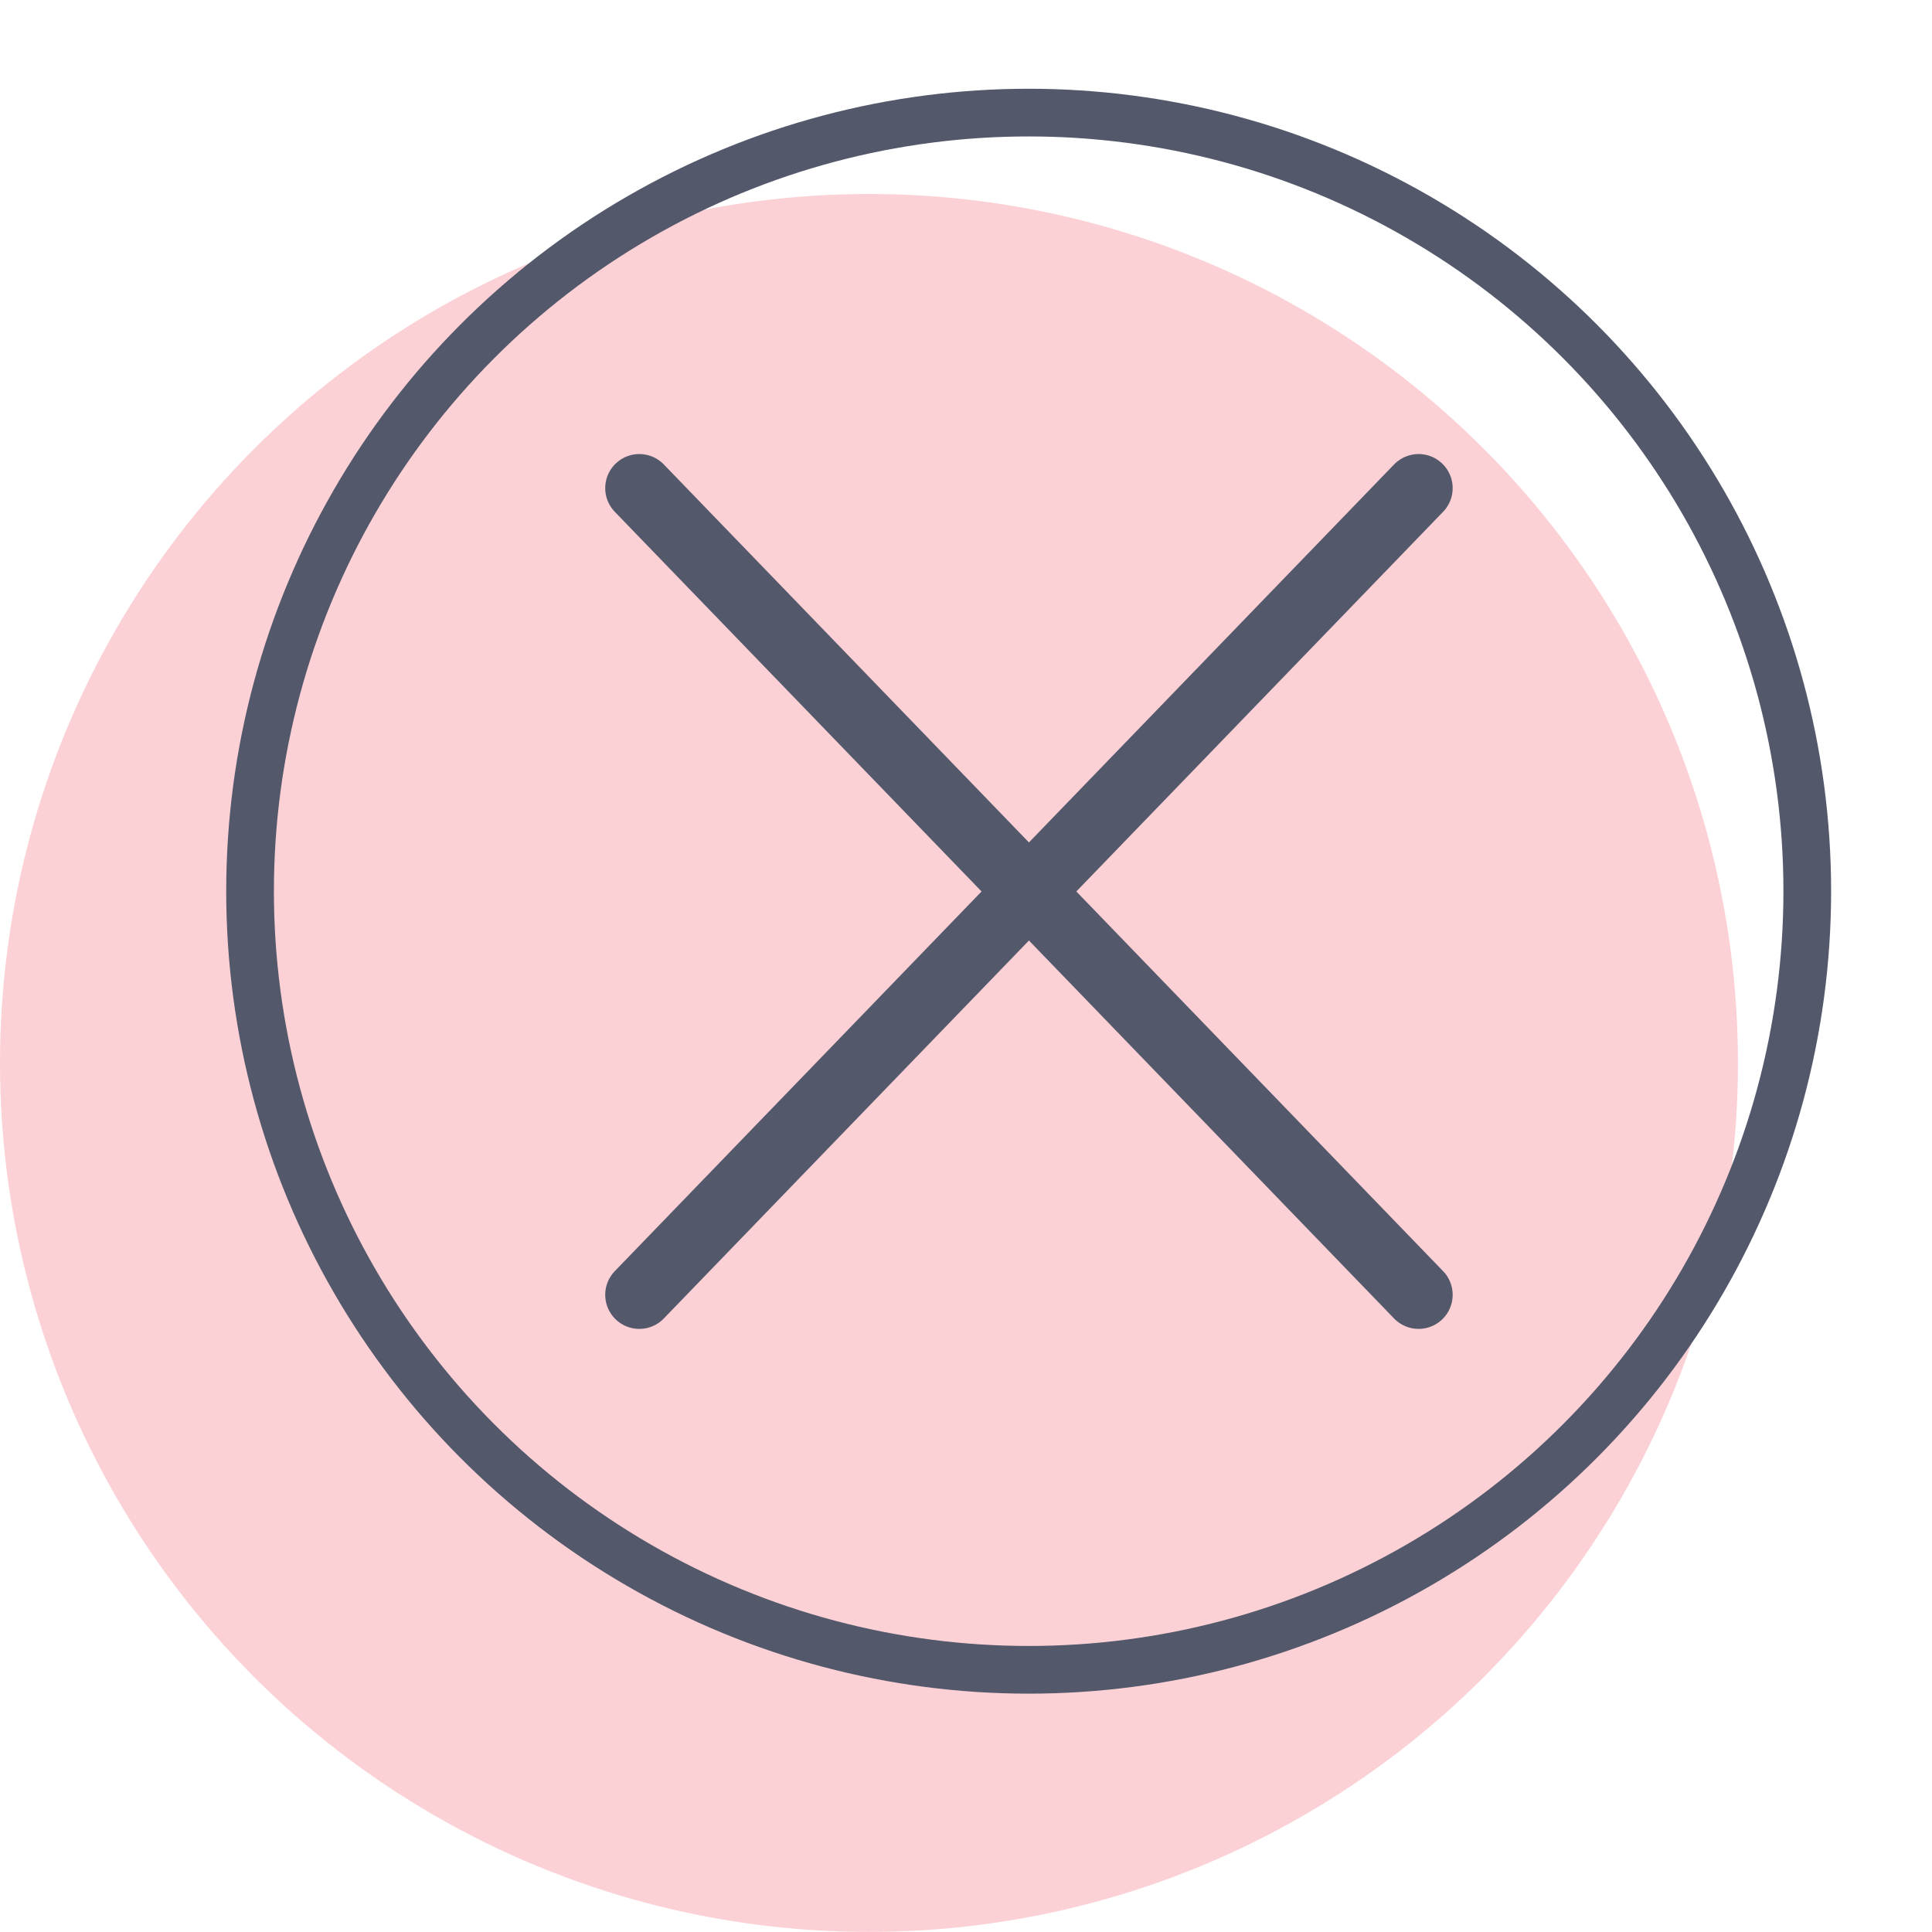
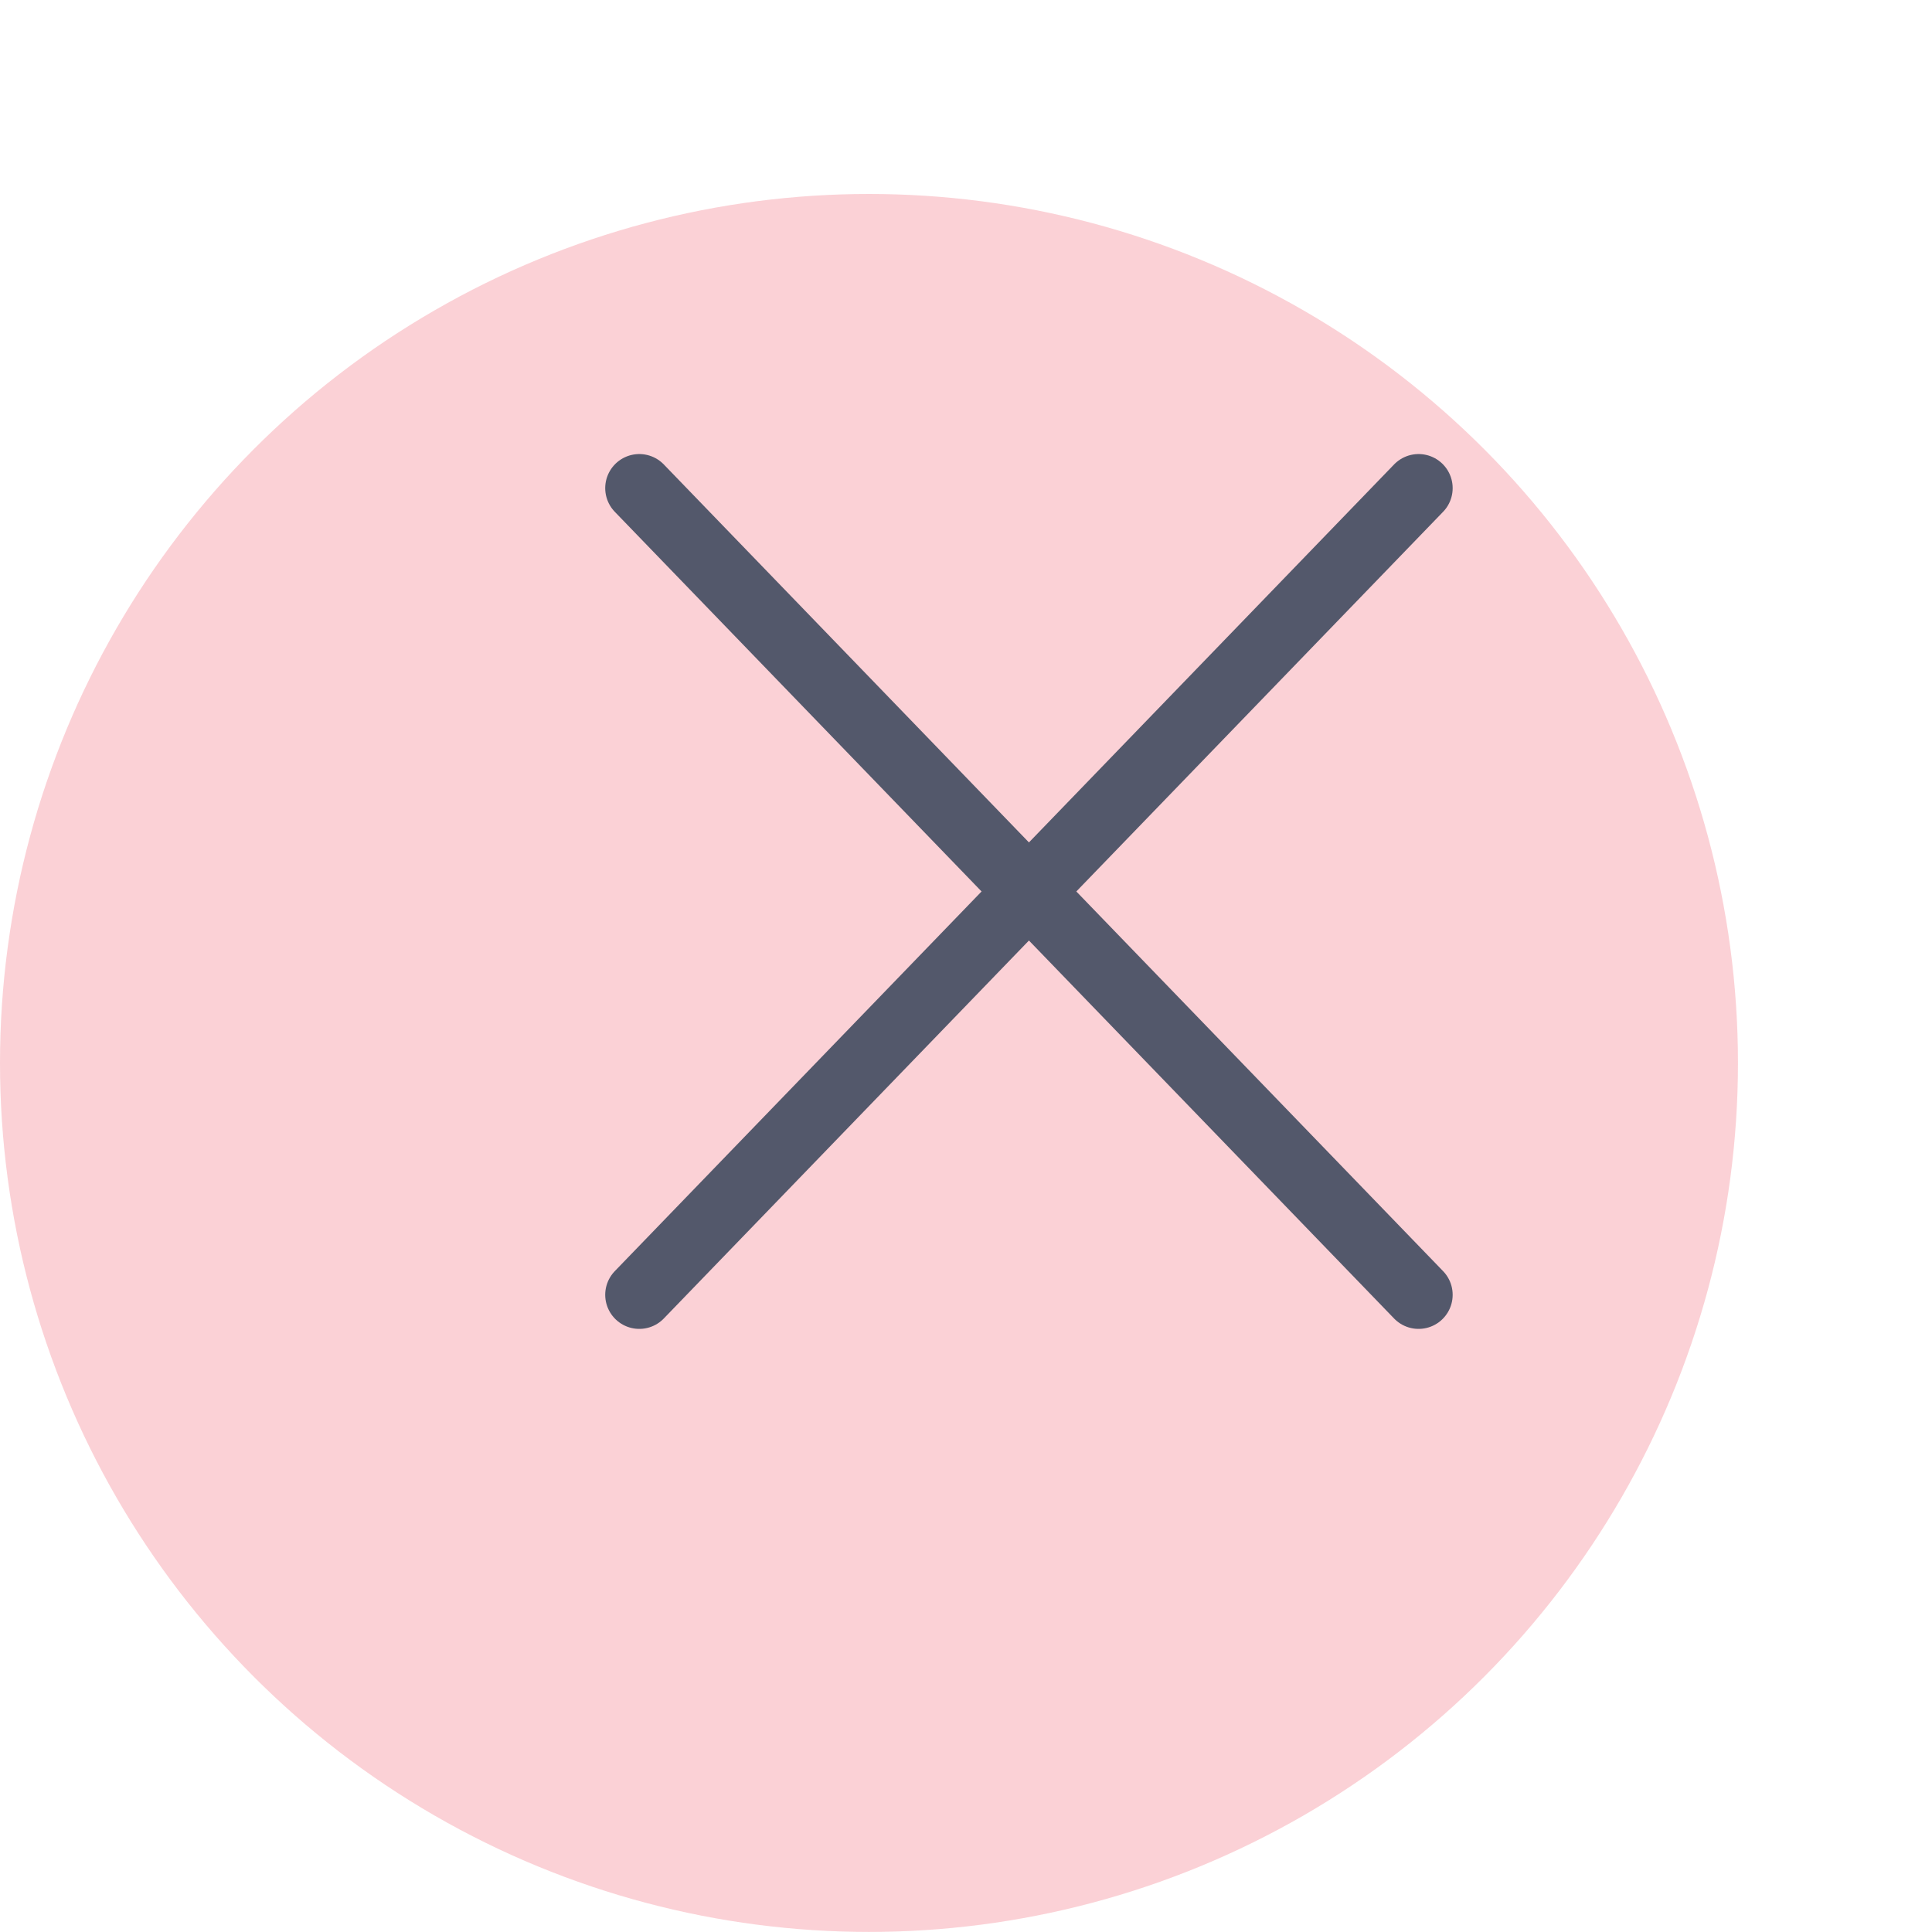
<svg xmlns="http://www.w3.org/2000/svg" xmlns:ns1="http://sodipodi.sourceforge.net/DTD/sodipodi-0.dtd" xmlns:ns2="http://www.inkscape.org/namespaces/inkscape" version="1.1" id="Layer_1" x="0px" y="0px" width="28.347px" height="28.346px" viewBox="0 0 28.347 28.346" enable-background="new 0 0 28.347 28.346" xml:space="preserve" ns1:docname="i_stan_techniczny.svg" ns2:version="0.92.1 r15371">
  <defs id="defs35" />
  <ns1:namedview pagecolor="#ffffff" bordercolor="#666666" borderopacity="1" objecttolerance="10" gridtolerance="10" guidetolerance="10" ns2:pageopacity="0" ns2:pageshadow="2" ns2:window-width="2124" ns2:window-height="1399" id="namedview33" showgrid="false" ns2:zoom="24.838171" ns2:cx="-2.7416388" ns2:cy="13.754363" ns2:window-x="1940" ns2:window-y="210" ns2:window-maximized="0" ns2:current-layer="Layer_1" />
  <circle style="opacity:0.2;fill:#ed1a36;fill-opacity:1;stroke:none;stroke-miterlimit:10" stroke-miterlimit="10" cx="12.75" cy="15.596" r="12.75" id="circle2-3" />
  <g id="g30" transform="matrix(0.896,0,0,0.896,2.393,0.377)">
    <g id="g26" style="fill:none;stroke:#53586b;stroke-width:0.781;stroke-miterlimit:4;stroke-dasharray:none;stroke-opacity:1" transform="translate(0.285,-0.193)" />
-     <circle stroke-miterlimit="10" cx="14.174" cy="14.173" r="12.75" id="circle28" style="fill:none;stroke:#53586b;stroke-width:0.781;stroke-miterlimit:10;stroke-dasharray:none" />
  </g>
  <path style="fill:none;fill-opacity:1;stroke:#53586b;stroke-width:1px;stroke-linecap:round;stroke-linejoin:round;stroke-opacity:1" d="M 9.38,7.162 20.814,18.998" id="path4497" ns2:connector-curvature="0" />
  <path style="fill:none;fill-opacity:1;stroke:#53586b;stroke-width:1px;stroke-linecap:round;stroke-linejoin:round;stroke-opacity:1" d="M 20.814,7.162 9.38,18.998" id="path4497-9" ns2:connector-curvature="0" />
</svg>